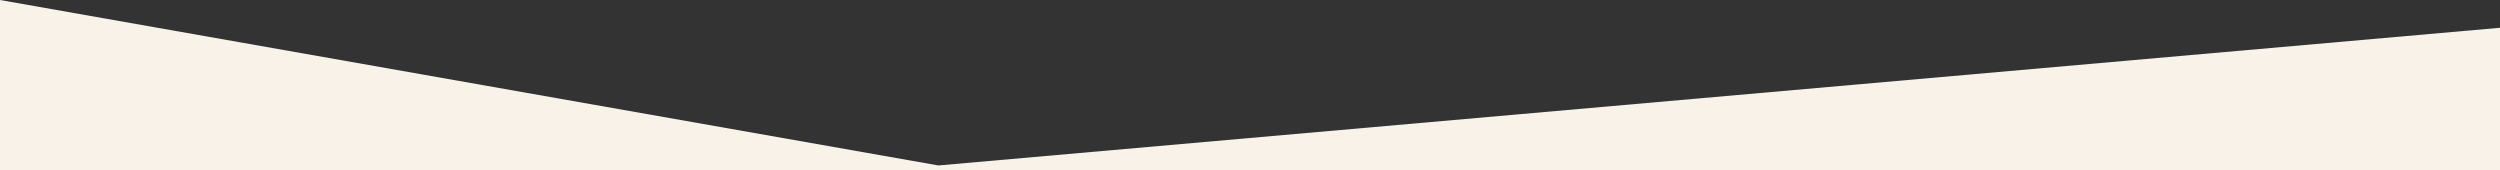
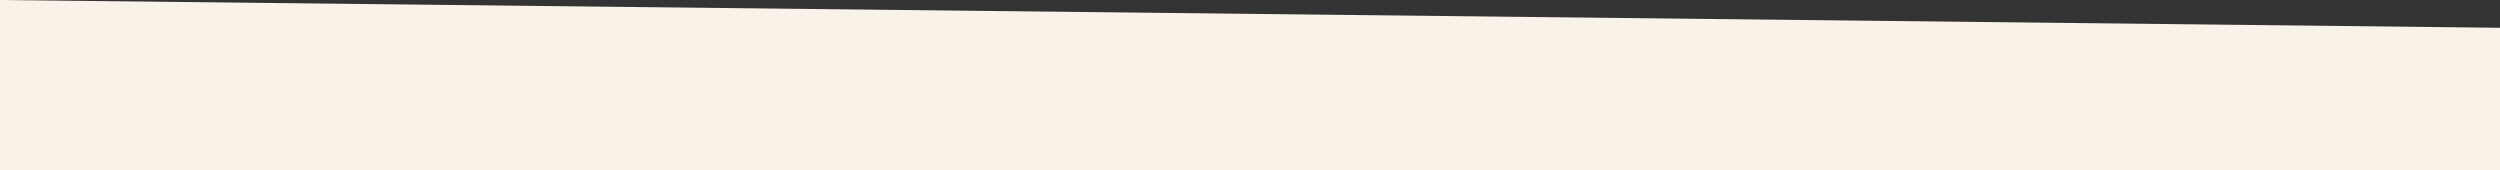
<svg xmlns="http://www.w3.org/2000/svg" version="1.1" id="Ebene_1" x="0px" y="0px" viewBox="0 0 1440 98" style="enable-background:new 0 0 1440 98;" xml:space="preserve">
  <rect x="0" y="0" width="1440" height="98" fill="#333333" stroke="none" />
  <style type="text/css">
	.st0{fill-rule:evenodd;clip-rule:evenodd;fill:#F8F2E9;}
	.st1{display:none;fill-rule:evenodd;clip-rule:evenodd;}
</style>
-   <path id="zt8awgzm2a" class="st0" d="M0,98V0l540.5,95.3L1440,16v82H0z" />
-   <polygon class="st1" points="1440,0 0,0 540.5,95.3 1440,16 " />
+   <path id="zt8awgzm2a" class="st0" d="M0,98V0L1440,16v82H0z" />
</svg>